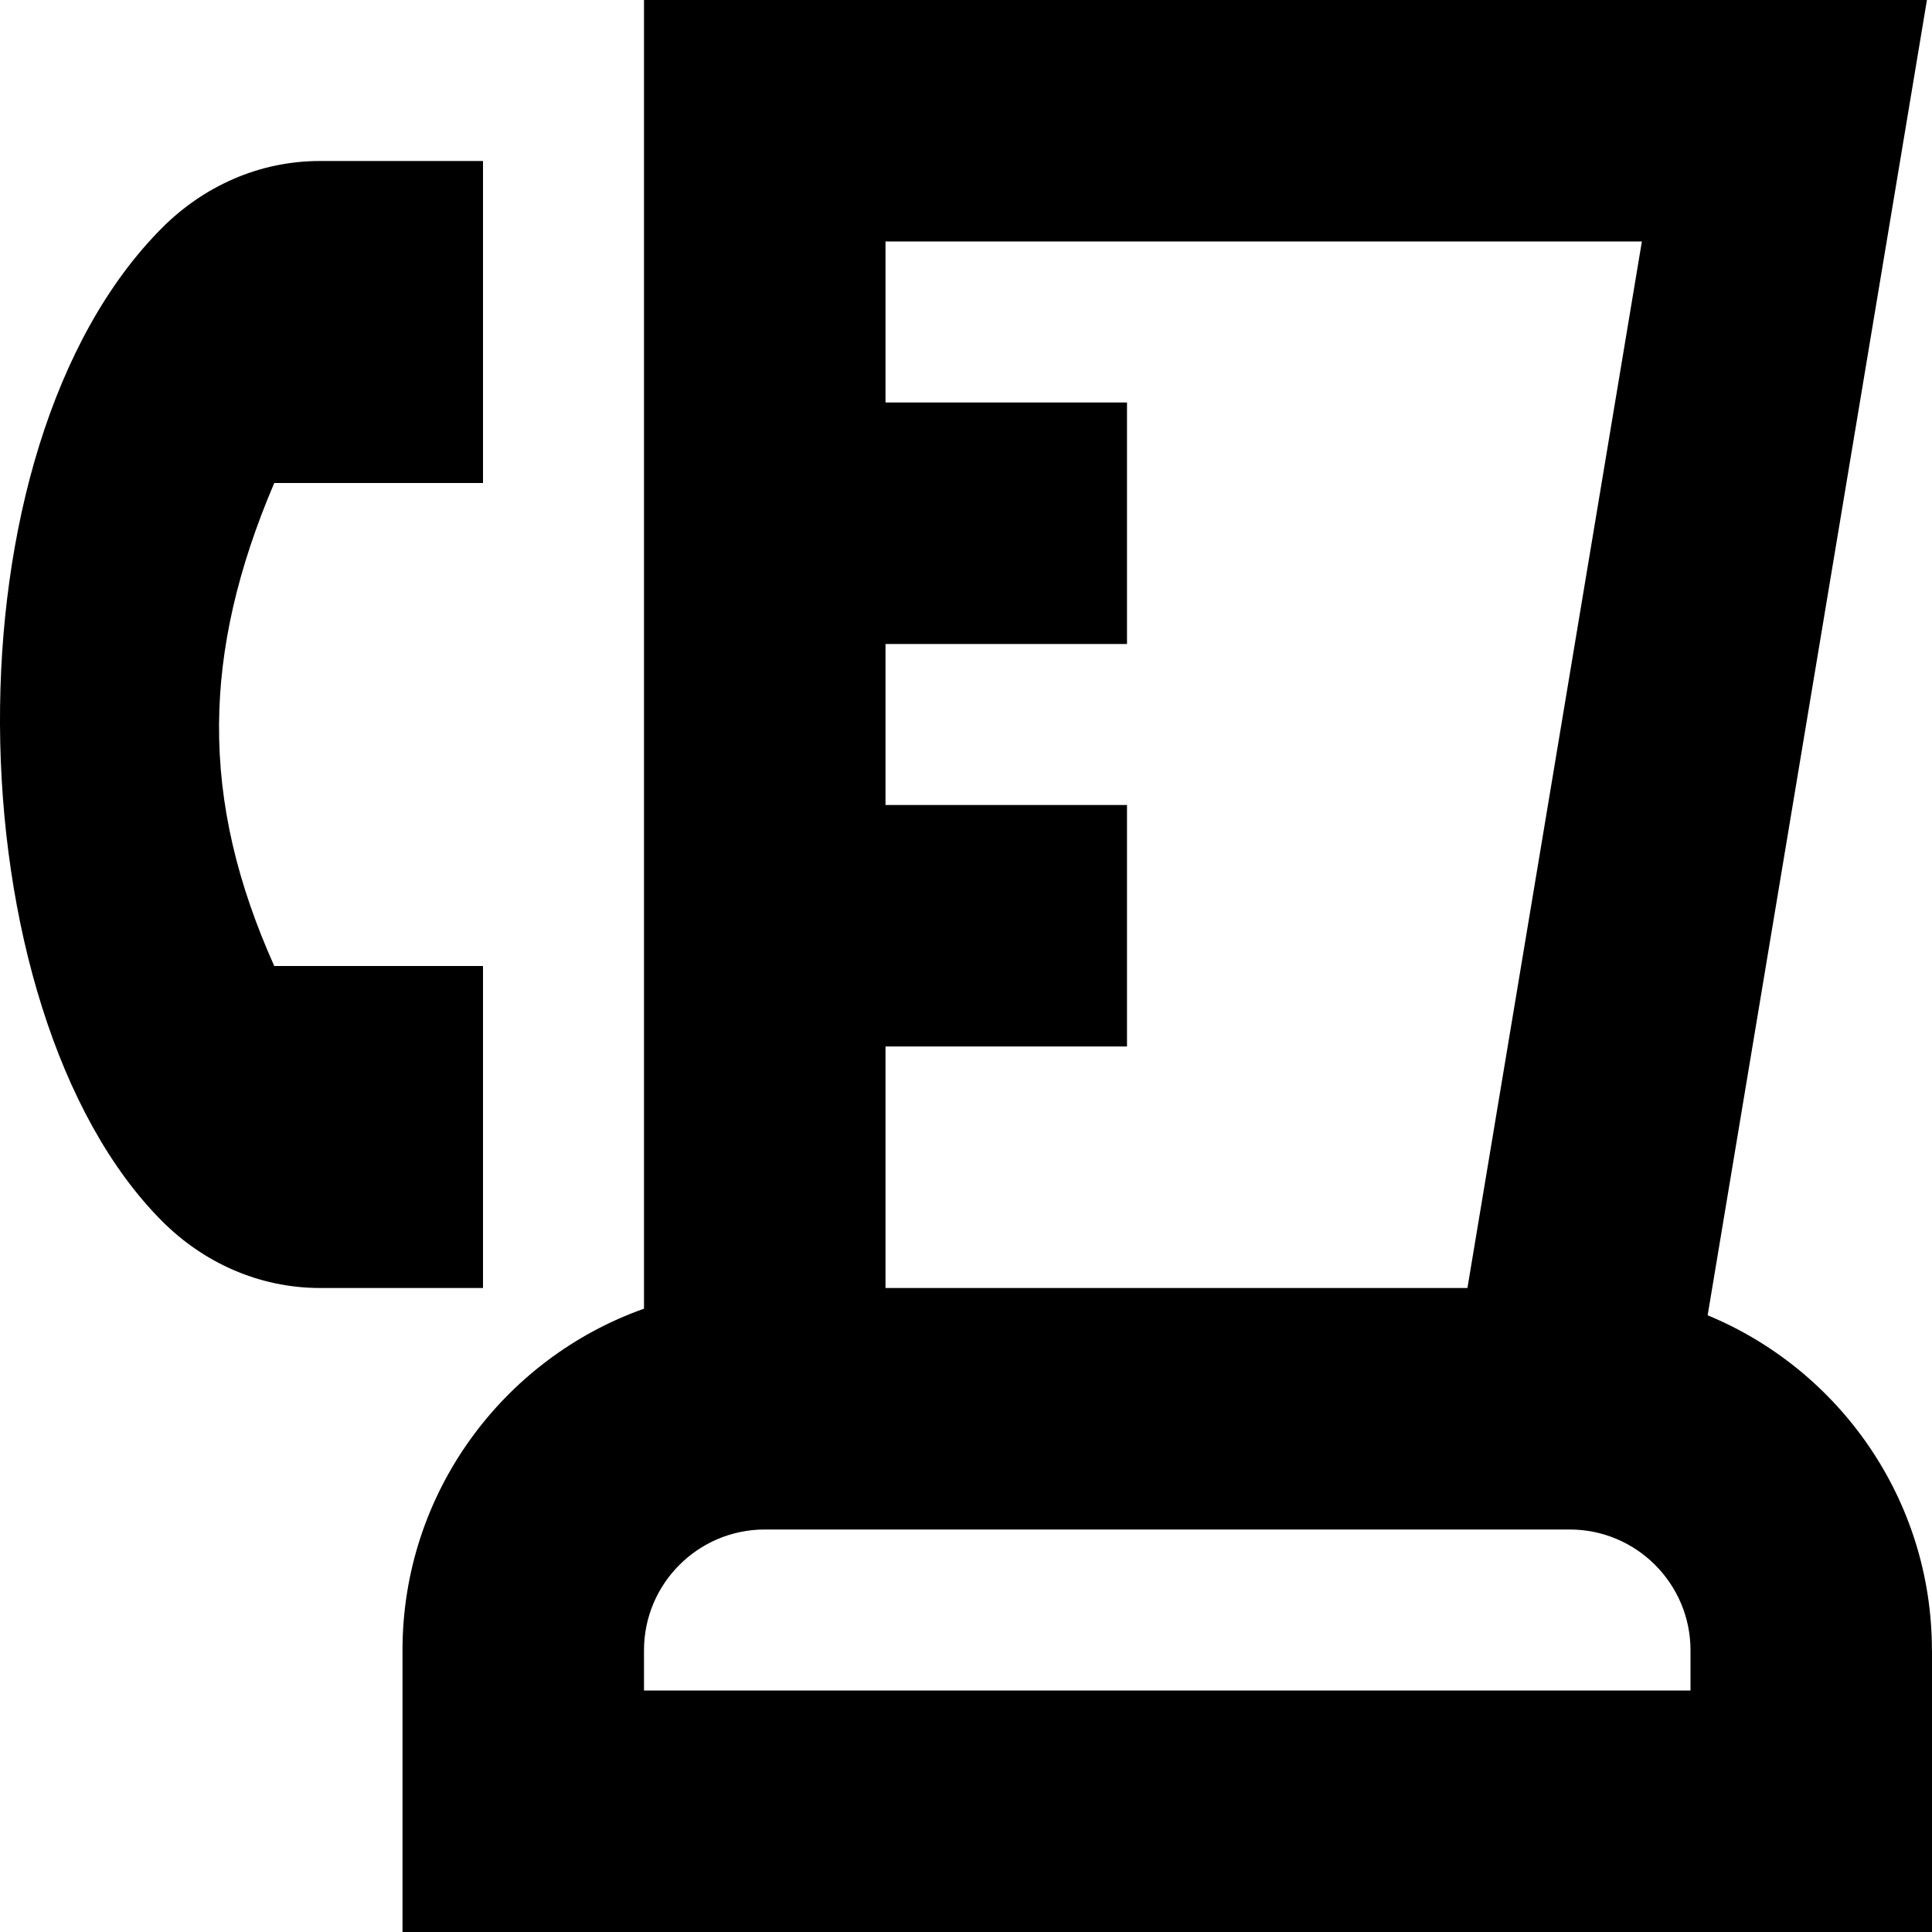
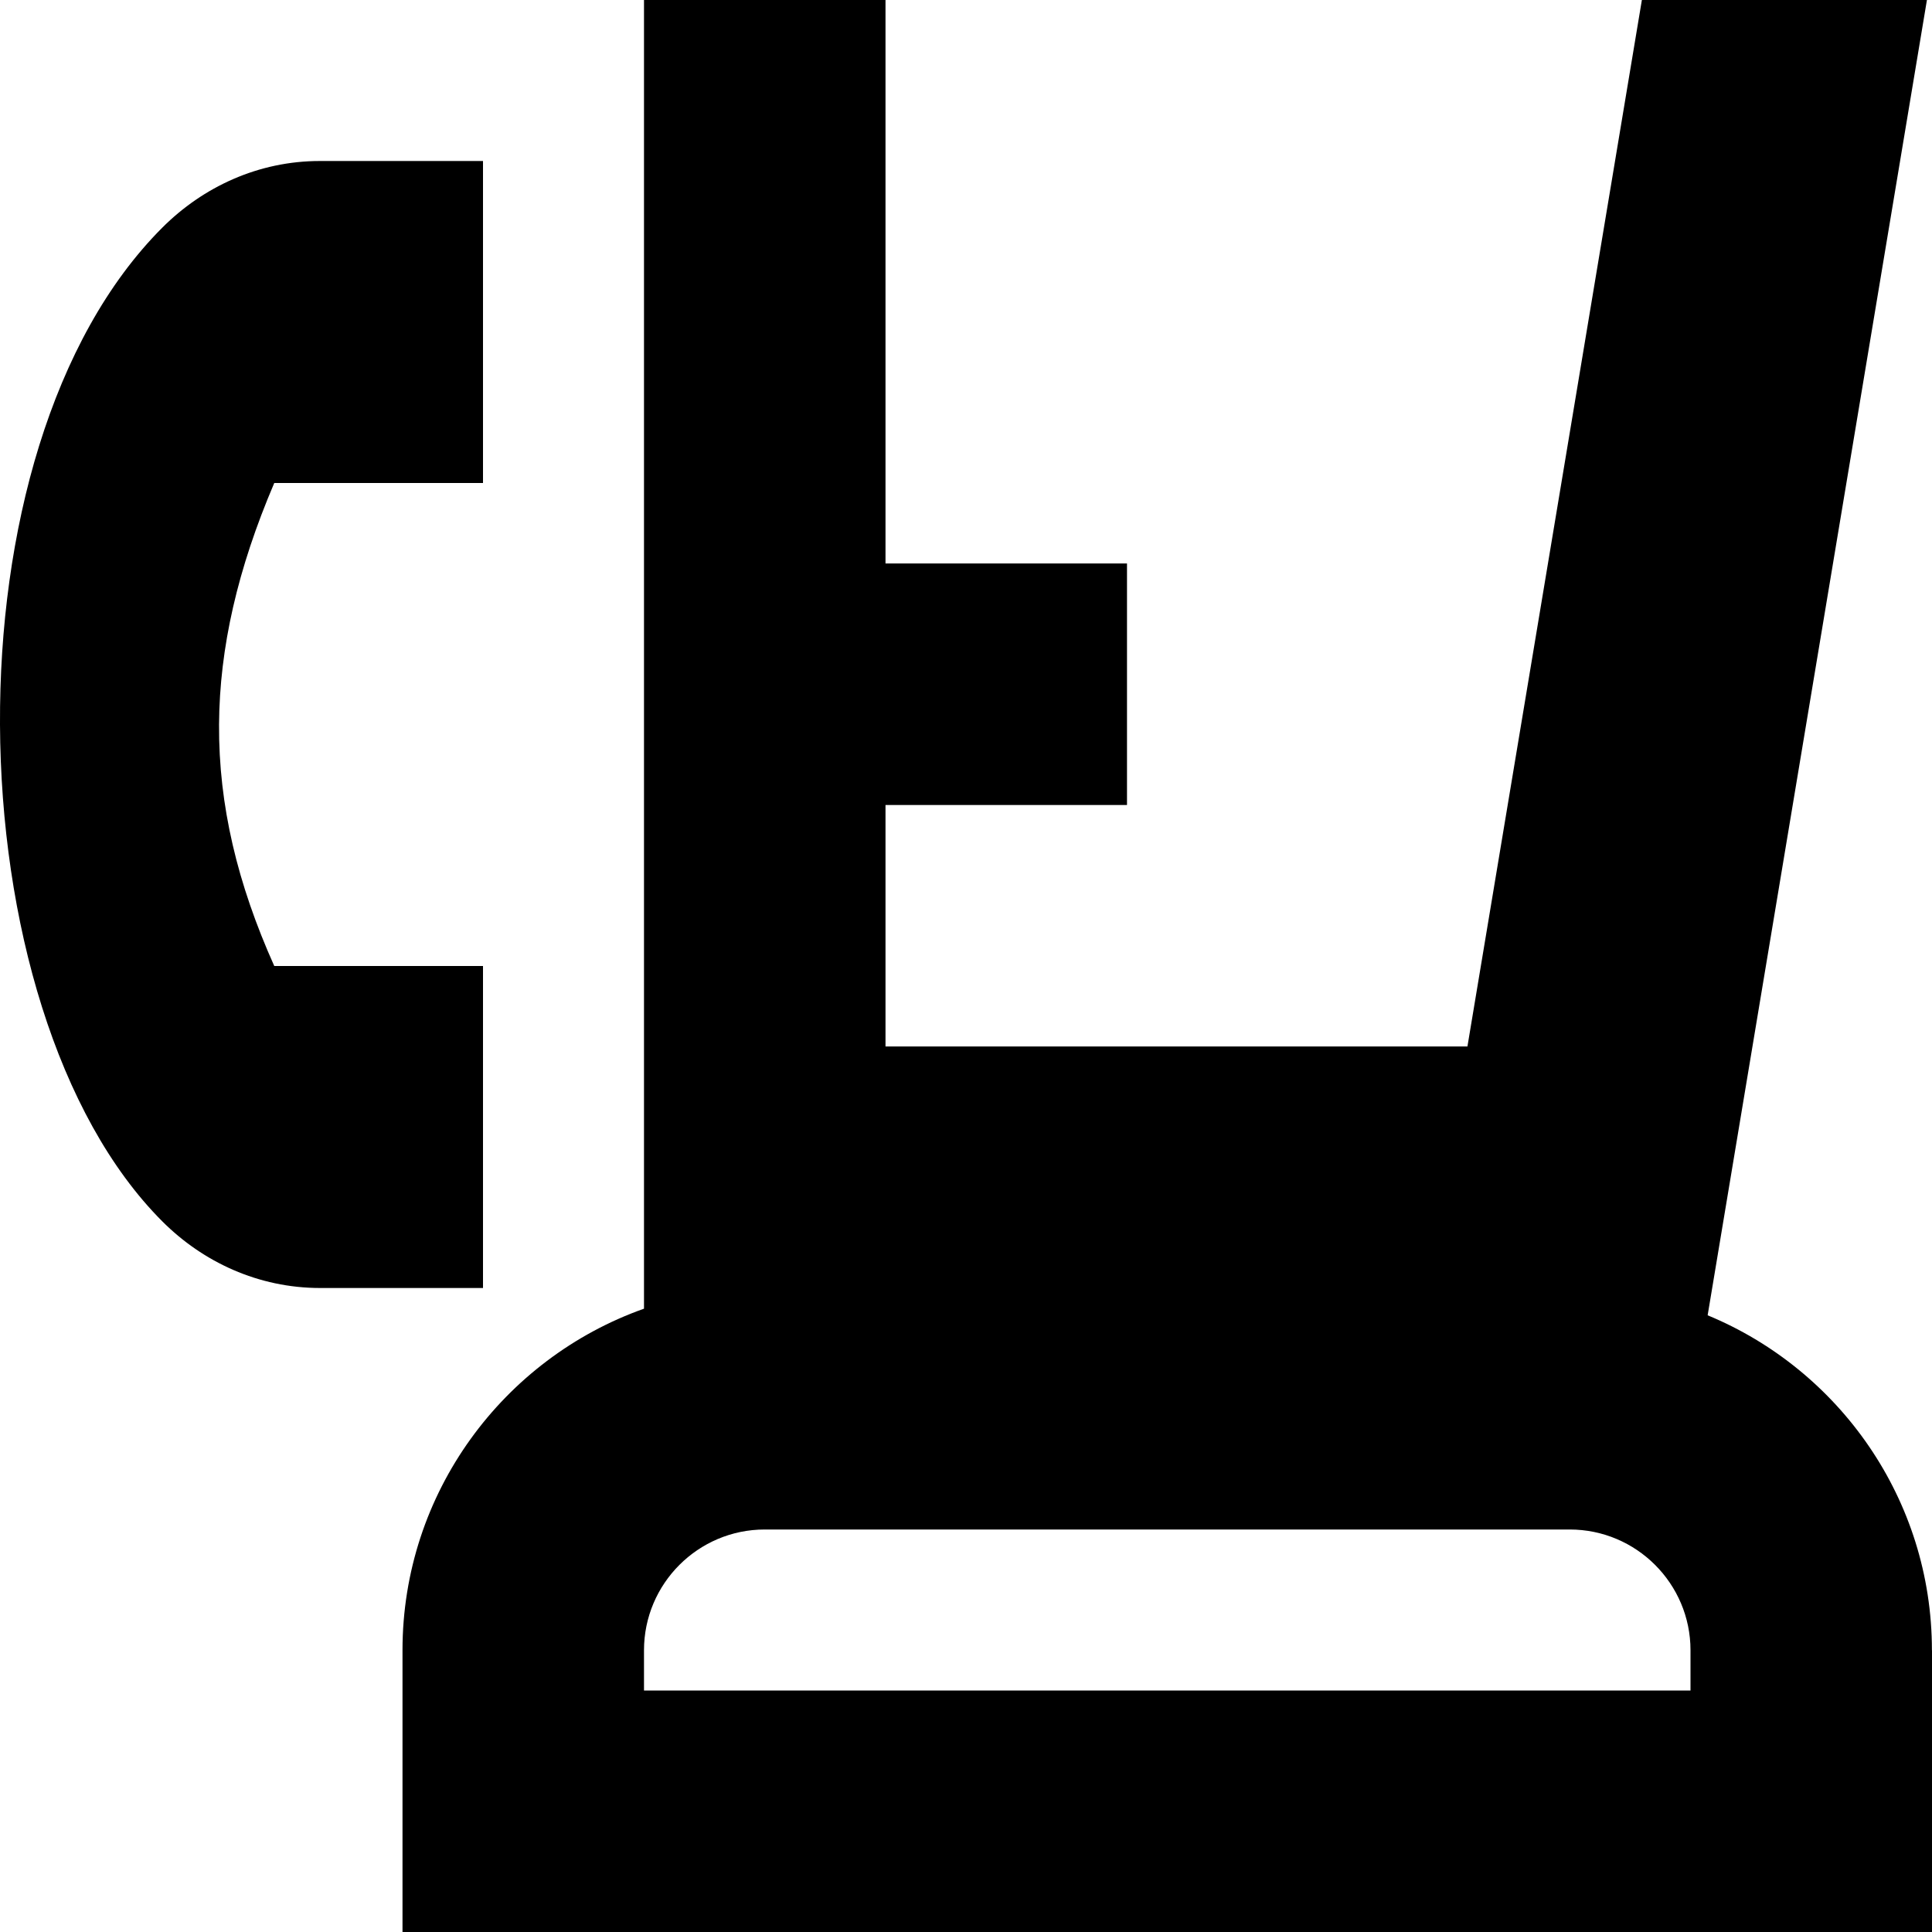
<svg xmlns="http://www.w3.org/2000/svg" id="Layer_1" data-name="Layer 1" viewBox="0 0 24 24" width="512" height="512">
-   <path d="m6,16h-2.023c-.768,0-1.456-.323-1.96-.827C.709,13.865.011,11.44,0,9c-.011-2.39.637-4.793,2.017-6.173.504-.504,1.192-.828,1.96-.827h2.023v4h-2.593c-.456,1.068-.68,2.047-.686,3-.006,1.003.228,1.978.686,3h2.593v4Zm18,4.5v3.5H5v-3.5c0-1.956,1.254-3.624,3-4.243V0h15.937l-2.724,16.339c1.634.675,2.786,2.286,2.786,4.161ZM11,3v2h3v3h-3v2h3v3h-3v3h7.229l2.167-13h-9.396Zm10,17.5c0-.827-.673-1.5-1.5-1.5h-10c-.827,0-1.5.673-1.5,1.5v.5h13v-.5Z" />
+   <path d="m6,16h-2.023c-.768,0-1.456-.323-1.96-.827C.709,13.865.011,11.44,0,9c-.011-2.39.637-4.793,2.017-6.173.504-.504,1.192-.828,1.96-.827h2.023v4h-2.593c-.456,1.068-.68,2.047-.686,3-.006,1.003.228,1.978.686,3h2.593v4Zm18,4.5v3.5H5v-3.5c0-1.956,1.254-3.624,3-4.243V0h15.937l-2.724,16.339c1.634.675,2.786,2.286,2.786,4.161ZM11,3v2h3h-3v2h3v3h-3v3h7.229l2.167-13h-9.396Zm10,17.5c0-.827-.673-1.5-1.5-1.5h-10c-.827,0-1.5.673-1.5,1.5v.5h13v-.5Z" />
</svg>